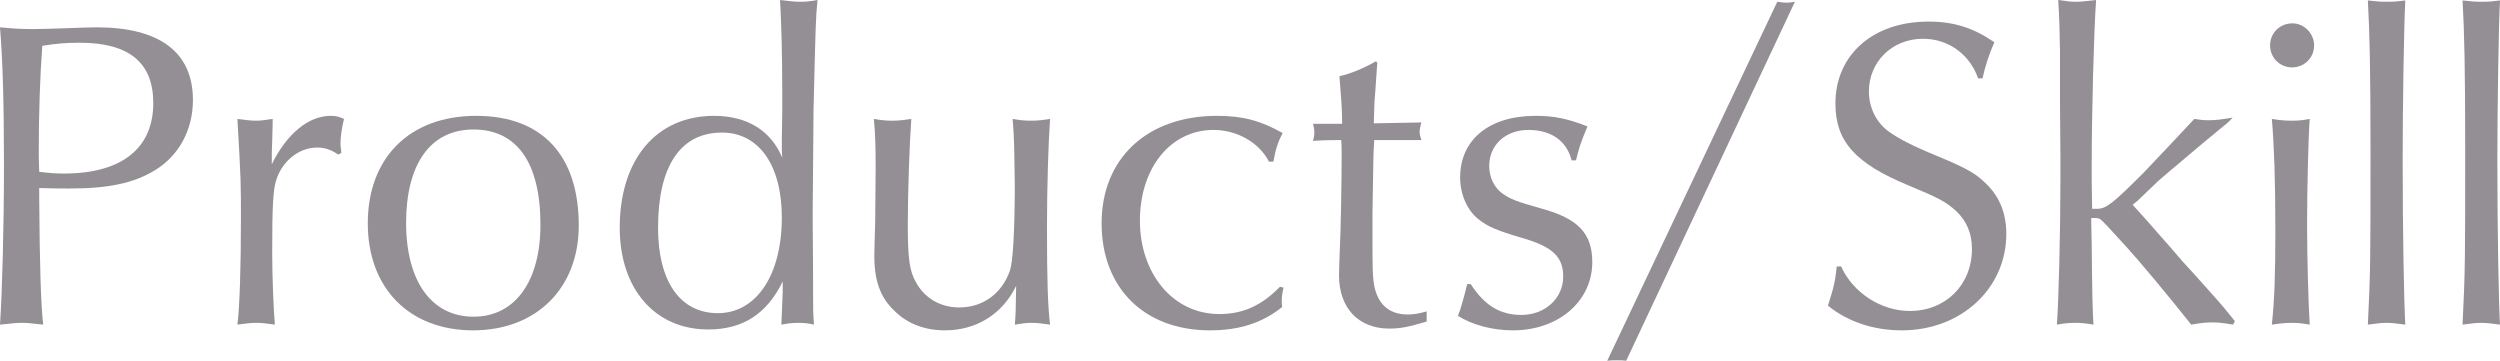
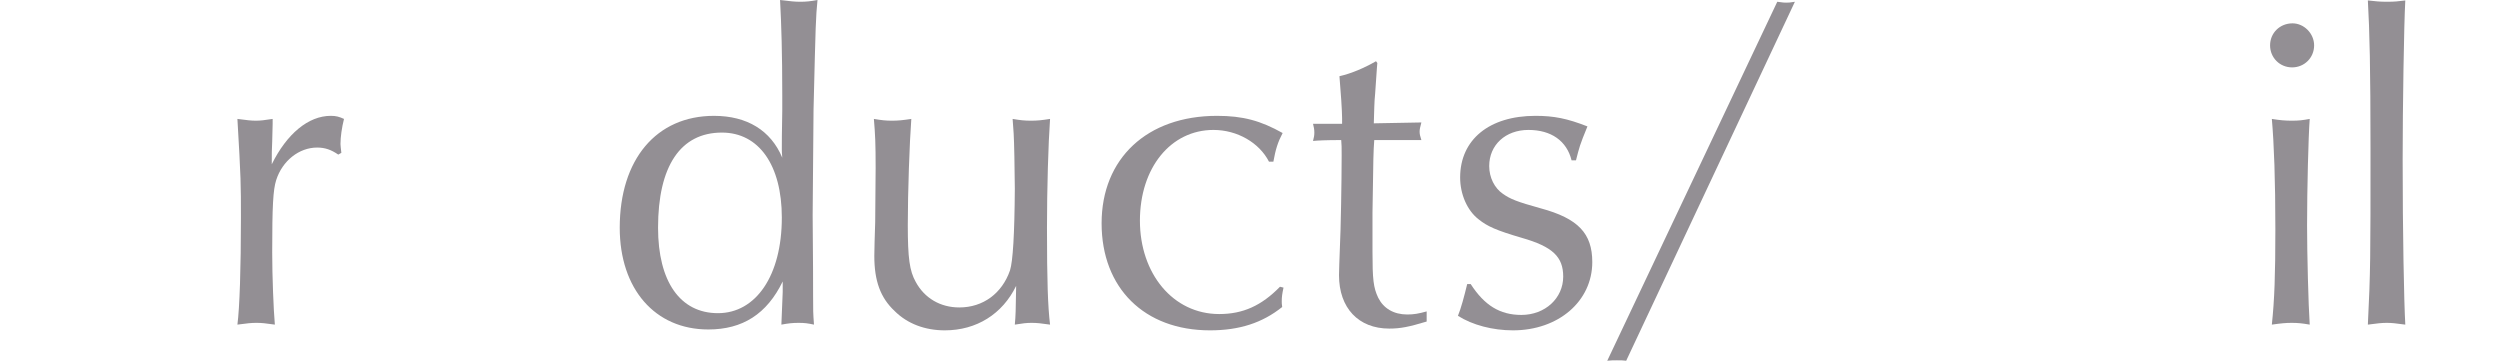
<svg xmlns="http://www.w3.org/2000/svg" id="_レイヤー_2" viewBox="0 0 340.55 49.14">
  <defs>
    <style>.cls-1{fill:#938f94;}</style>
  </defs>
  <g id="_テキスト">
-     <path class="cls-1" d="M5.34,26.64c.06,9.84.24,14.88.54,17.58-2.1-.24-2.34-.24-2.94-.24-.48,0-.78,0-2.94.24.3-4.5.54-13.26.54-21.84S.36,8.16,0,3.72c1.86.18,2.82.24,4.56.24,1.2,0,2.7-.06,4.56-.12,1.74-.06,3.18-.12,4.02-.12,8.64,0,13.14,3.42,13.14,9.9,0,4.08-1.92,7.62-5.22,9.6-2.88,1.74-6.3,2.46-11.58,2.46-1.26,0-1.62,0-4.14-.06v1.02ZM8.7,23.64c7.86,0,12.18-3.42,12.18-9.6,0-5.52-3.3-8.22-10.02-8.22-1.92,0-3.24.12-5.1.42-.3,4.02-.48,9.12-.48,14.28,0,.78,0,1.14.06,2.88,1.44.18,2.22.24,3.36.24Z" />
    <path class="cls-1" d="M46.08,21.06c-.96-.66-1.8-.96-2.88-.96-2.46,0-4.74,1.8-5.58,4.44-.42,1.32-.54,3.54-.54,9.84,0,3.24.18,7.8.36,9.84-1.26-.18-1.8-.24-2.52-.24-.66,0-1.26.06-2.58.24.3-2.28.48-7.62.48-14.64,0-4.44,0-5.22-.48-13.38,1.38.18,1.86.24,2.52.24.6,0,1.14-.06,2.28-.24v.66l-.06,2.4c-.06,1.32-.06,1.5-.06,3.12,2.04-4.14,4.98-6.6,8.04-6.6.72,0,1.14.12,1.8.42-.3,1.2-.48,2.46-.48,3.42,0,.24.06.66.12,1.2l-.42.24Z" />
-     <path class="cls-1" d="M78.84,30.72c0,8.52-5.76,14.28-14.4,14.28s-14.34-5.7-14.34-14.58,5.64-14.64,14.76-14.64,13.98,5.52,13.98,14.94ZM55.32,30.36c0,7.98,3.48,12.78,9.18,12.78s9.12-4.86,9.12-12.54c0-8.4-3.18-12.96-9.12-12.96s-9.18,4.8-9.18,12.72Z" />
    <path class="cls-1" d="M106.56,12.9c0-5.58-.12-9.54-.3-12.9,1.44.18,2.04.24,2.76.24.78,0,1.38-.06,2.34-.24-.24,2.58-.24,2.7-.54,14.94l-.06,7.08-.06,7.32c.06,5.94.06,9.6.06,10.92,0,2.16,0,2.28.12,3.96-.84-.18-1.26-.24-2.1-.24-.78,0-1.38.06-2.34.24l.06-1.5.12-2.94v-1.44c-2.16,4.44-5.46,6.54-10.14,6.54-7.26,0-12.06-5.52-12.06-13.86,0-9.3,4.98-15.24,12.84-15.24,4.5,0,7.74,1.98,9.3,5.7-.06-.48-.06-1.08-.06-1.14,0-.9,0-2.22.06-5.28v-2.16ZM89.64,31.02c0,7.32,3,11.64,8.16,11.64s8.7-5.1,8.7-13.02c0-7.14-3.12-11.58-8.16-11.58-5.64,0-8.7,4.56-8.7,12.96Z" />
    <path class="cls-1" d="M119.28,22.92c0-3.42-.06-4.62-.24-6.72,1.08.18,1.62.24,2.46.24s1.44-.06,2.64-.24c-.24,3.18-.48,9.96-.48,14.46s.24,6.24,1.08,7.74c1.2,2.22,3.36,3.48,5.94,3.48,3.24,0,5.82-1.92,6.9-5.04q.6-1.86.66-11.16l-.06-4.32c-.06-3.12-.12-3.6-.24-5.16,1.08.18,1.62.24,2.52.24.84,0,1.44-.06,2.58-.24-.24,3.36-.42,9.48-.42,14.88,0,7.2.12,10.68.42,13.14-1.26-.18-1.8-.24-2.52-.24-.66,0-1.2.06-2.28.24.12-1.32.12-1.8.18-5.28-1.86,3.84-5.4,6.06-9.72,6.06-2.7,0-5.1-.9-6.84-2.64-1.92-1.8-2.76-4.08-2.76-7.5,0-.84.06-2.64.12-4.62l.06-7.32Z" />
    <path class="cls-1" d="M172.86,22.02c-1.32-2.58-4.32-4.32-7.56-4.32-5.82,0-10.02,5.16-10.02,12.36s4.5,12.72,10.8,12.72c3.24,0,5.76-1.14,8.28-3.72l.48.12c-.18.84-.24,1.26-.24,1.86,0,.18,0,.42.06.78-2.7,2.16-5.82,3.18-9.84,3.18-8.94,0-14.76-5.76-14.76-14.58s6.18-14.64,15.72-14.64c3.54,0,5.94.66,8.94,2.34-.66,1.26-.96,2.22-1.26,3.9h-.6Z" />
    <path class="cls-1" d="M187.62,8.58l-.06.72-.24,3.48c-.12,1.14-.12,2.22-.18,4.02l6.48-.12c-.18.66-.24.96-.24,1.26s.06.6.24,1.14h-6.42c-.12,1.8-.12,1.86-.24,9.9v5.28c0,3.78.12,4.92.78,6.3.72,1.44,2.1,2.28,3.96,2.28.9,0,1.56-.12,2.64-.42v1.38c-2.4.72-3.54.96-5.1.96-4.2,0-6.84-2.82-6.84-7.26,0-.54.06-2.16.12-3.78.12-2.28.24-9.12.24-12.54,0-1.2,0-1.38-.06-2.1-2.16,0-3.18.06-3.84.12.12-.48.18-.72.18-1.14s-.06-.72-.18-1.2h3.96v-.78c0-.9-.18-3.66-.36-5.7,1.62-.36,3.42-1.14,4.98-2.04l.18.24Z" />
    <path class="cls-1" d="M200.34,38.7c1.86,2.88,3.96,4.2,6.9,4.2,3.24,0,5.7-2.28,5.7-5.22,0-2.7-1.44-4.08-5.64-5.28-3.48-1.02-4.68-1.56-5.88-2.52-1.56-1.2-2.52-3.42-2.52-5.7,0-5.16,3.96-8.4,10.26-8.4,2.52,0,4.32.36,7.08,1.44-1.08,2.64-1.08,2.76-1.56,4.62h-.6c-.66-2.64-2.76-4.14-5.88-4.14s-5.34,2.04-5.34,4.92c0,1.56.72,3,1.86,3.78,1.02.72,1.92,1.08,5.16,1.98,5.1,1.38,7.02,3.42,7.02,7.32,0,5.34-4.62,9.3-10.8,9.3-2.76,0-5.52-.72-7.5-1.98.42-1.02.84-2.58,1.26-4.32h.48Z" />
    <path class="cls-1" d="M221.52,49.14c-.48-.06-.66-.06-1.26-.06-.48,0-.78,0-1.32.06L242.1.24c.84.12.96.12,1.2.12.3,0,.54,0,1.2-.12l-22.98,48.9Z" />
-     <path class="cls-1" d="M269.46,10.68c-1.14-3.3-4.08-5.4-7.5-5.4-4.2,0-7.38,3.12-7.38,7.2,0,2.1.96,4.14,2.64,5.4,1.44,1.02,3.24,1.98,6.78,3.42,4.02,1.68,5.16,2.34,6.6,3.78,1.8,1.74,2.7,4.02,2.7,6.78,0,7.44-6.18,13.14-14.22,13.14-3.84,0-7.32-1.14-10.08-3.36.84-2.58,1.02-3.54,1.2-5.34h.6c1.62,3.6,5.46,6.06,9.36,6.06,4.86,0,8.46-3.54,8.46-8.46,0-2.1-.72-3.78-2.1-5.1-1.44-1.32-2.34-1.8-6.54-3.54-7.26-3-9.96-6-9.96-11.16,0-6.66,5.16-11.16,12.66-11.16,3.48,0,6.12.84,9,2.82-.72,1.56-1.32,3.48-1.62,4.92h-.6Z" />
-     <path class="cls-1" d="M304.19,44.22c-1.38-.24-2.1-.3-2.82-.3-.84,0-1.5.06-2.88.3-3.48-4.38-6.96-8.52-8.64-10.38q-3.42-3.78-3.66-3.9c-.18-.18-.42-.24-.84-.24h-.48v.72l.06,2.7c.06,6.72.12,9.18.24,11.1-1.08-.18-1.62-.24-2.52-.24-.84,0-1.38.06-2.46.24.24-3.3.48-12.48.48-19.74v-3.12l-.06-7.38v-7.02c-.06-3-.06-4.14-.24-6.96,1.2.18,1.74.24,2.46.24.6,0,1.08-.06,2.7-.24-.3,4.2-.6,15.42-.6,22.74,0,1.62,0,2.94.06,5.7h.72c1.2,0,2.16-.78,6.3-4.92,1.62-1.68,6.06-6.42,6.9-7.32.84.12,1.2.18,1.92.18,1.02,0,1.92-.12,3.3-.36-.42.48-.72.72-.78.78l-3.06,2.52c-4.92,4.14-5.4,4.56-6.24,5.28l-2.82,2.7c-.06.06-.3.24-.72.6.36.42,1.56,1.68,3.48,3.9,1.08,1.2,2.16,2.46,3.24,3.72,1.26,1.38,2.58,2.82,3.9,4.32,1.62,1.8,2.4,2.76,3.3,3.9l-.24.48Z" />
    <path class="cls-1" d="M315.23,6.18c0,1.68-1.32,3-3,3s-3-1.32-3-3,1.32-3,3.06-3c1.56,0,2.94,1.38,2.94,3ZM312.23,16.44c.9,0,1.44-.06,2.4-.24-.18,2.34-.36,9.54-.36,14.52,0,3.84.18,10.86.36,13.5-1.02-.18-1.62-.24-2.46-.24-.78,0-1.44.06-2.7.24.36-3.36.48-6.78.48-12.96,0-6.72-.18-11.64-.48-15.06,1.14.18,1.8.24,2.76.24Z" />
    <path class="cls-1" d="M325.19.24c1.02,0,1.5-.06,2.46-.18-.18,3.12-.36,14.58-.36,21.66,0,9.96.18,19.32.36,22.5-1.32-.18-1.86-.24-2.52-.24s-1.26.06-2.58.24c.36-7.2.36-9.06.36-23.94,0-10.92-.12-16.08-.36-20.22,1.08.12,1.62.18,2.64.18Z" />
-     <path class="cls-1" d="M338.09.24c1.02,0,1.5-.06,2.46-.18-.18,3.12-.36,14.58-.36,21.66,0,9.96.18,19.32.36,22.5-1.32-.18-1.86-.24-2.52-.24s-1.26.06-2.58.24c.36-7.2.36-9.06.36-23.94,0-10.92-.12-16.08-.36-20.22,1.08.12,1.62.18,2.64.18Z" />
  </g>
</svg>